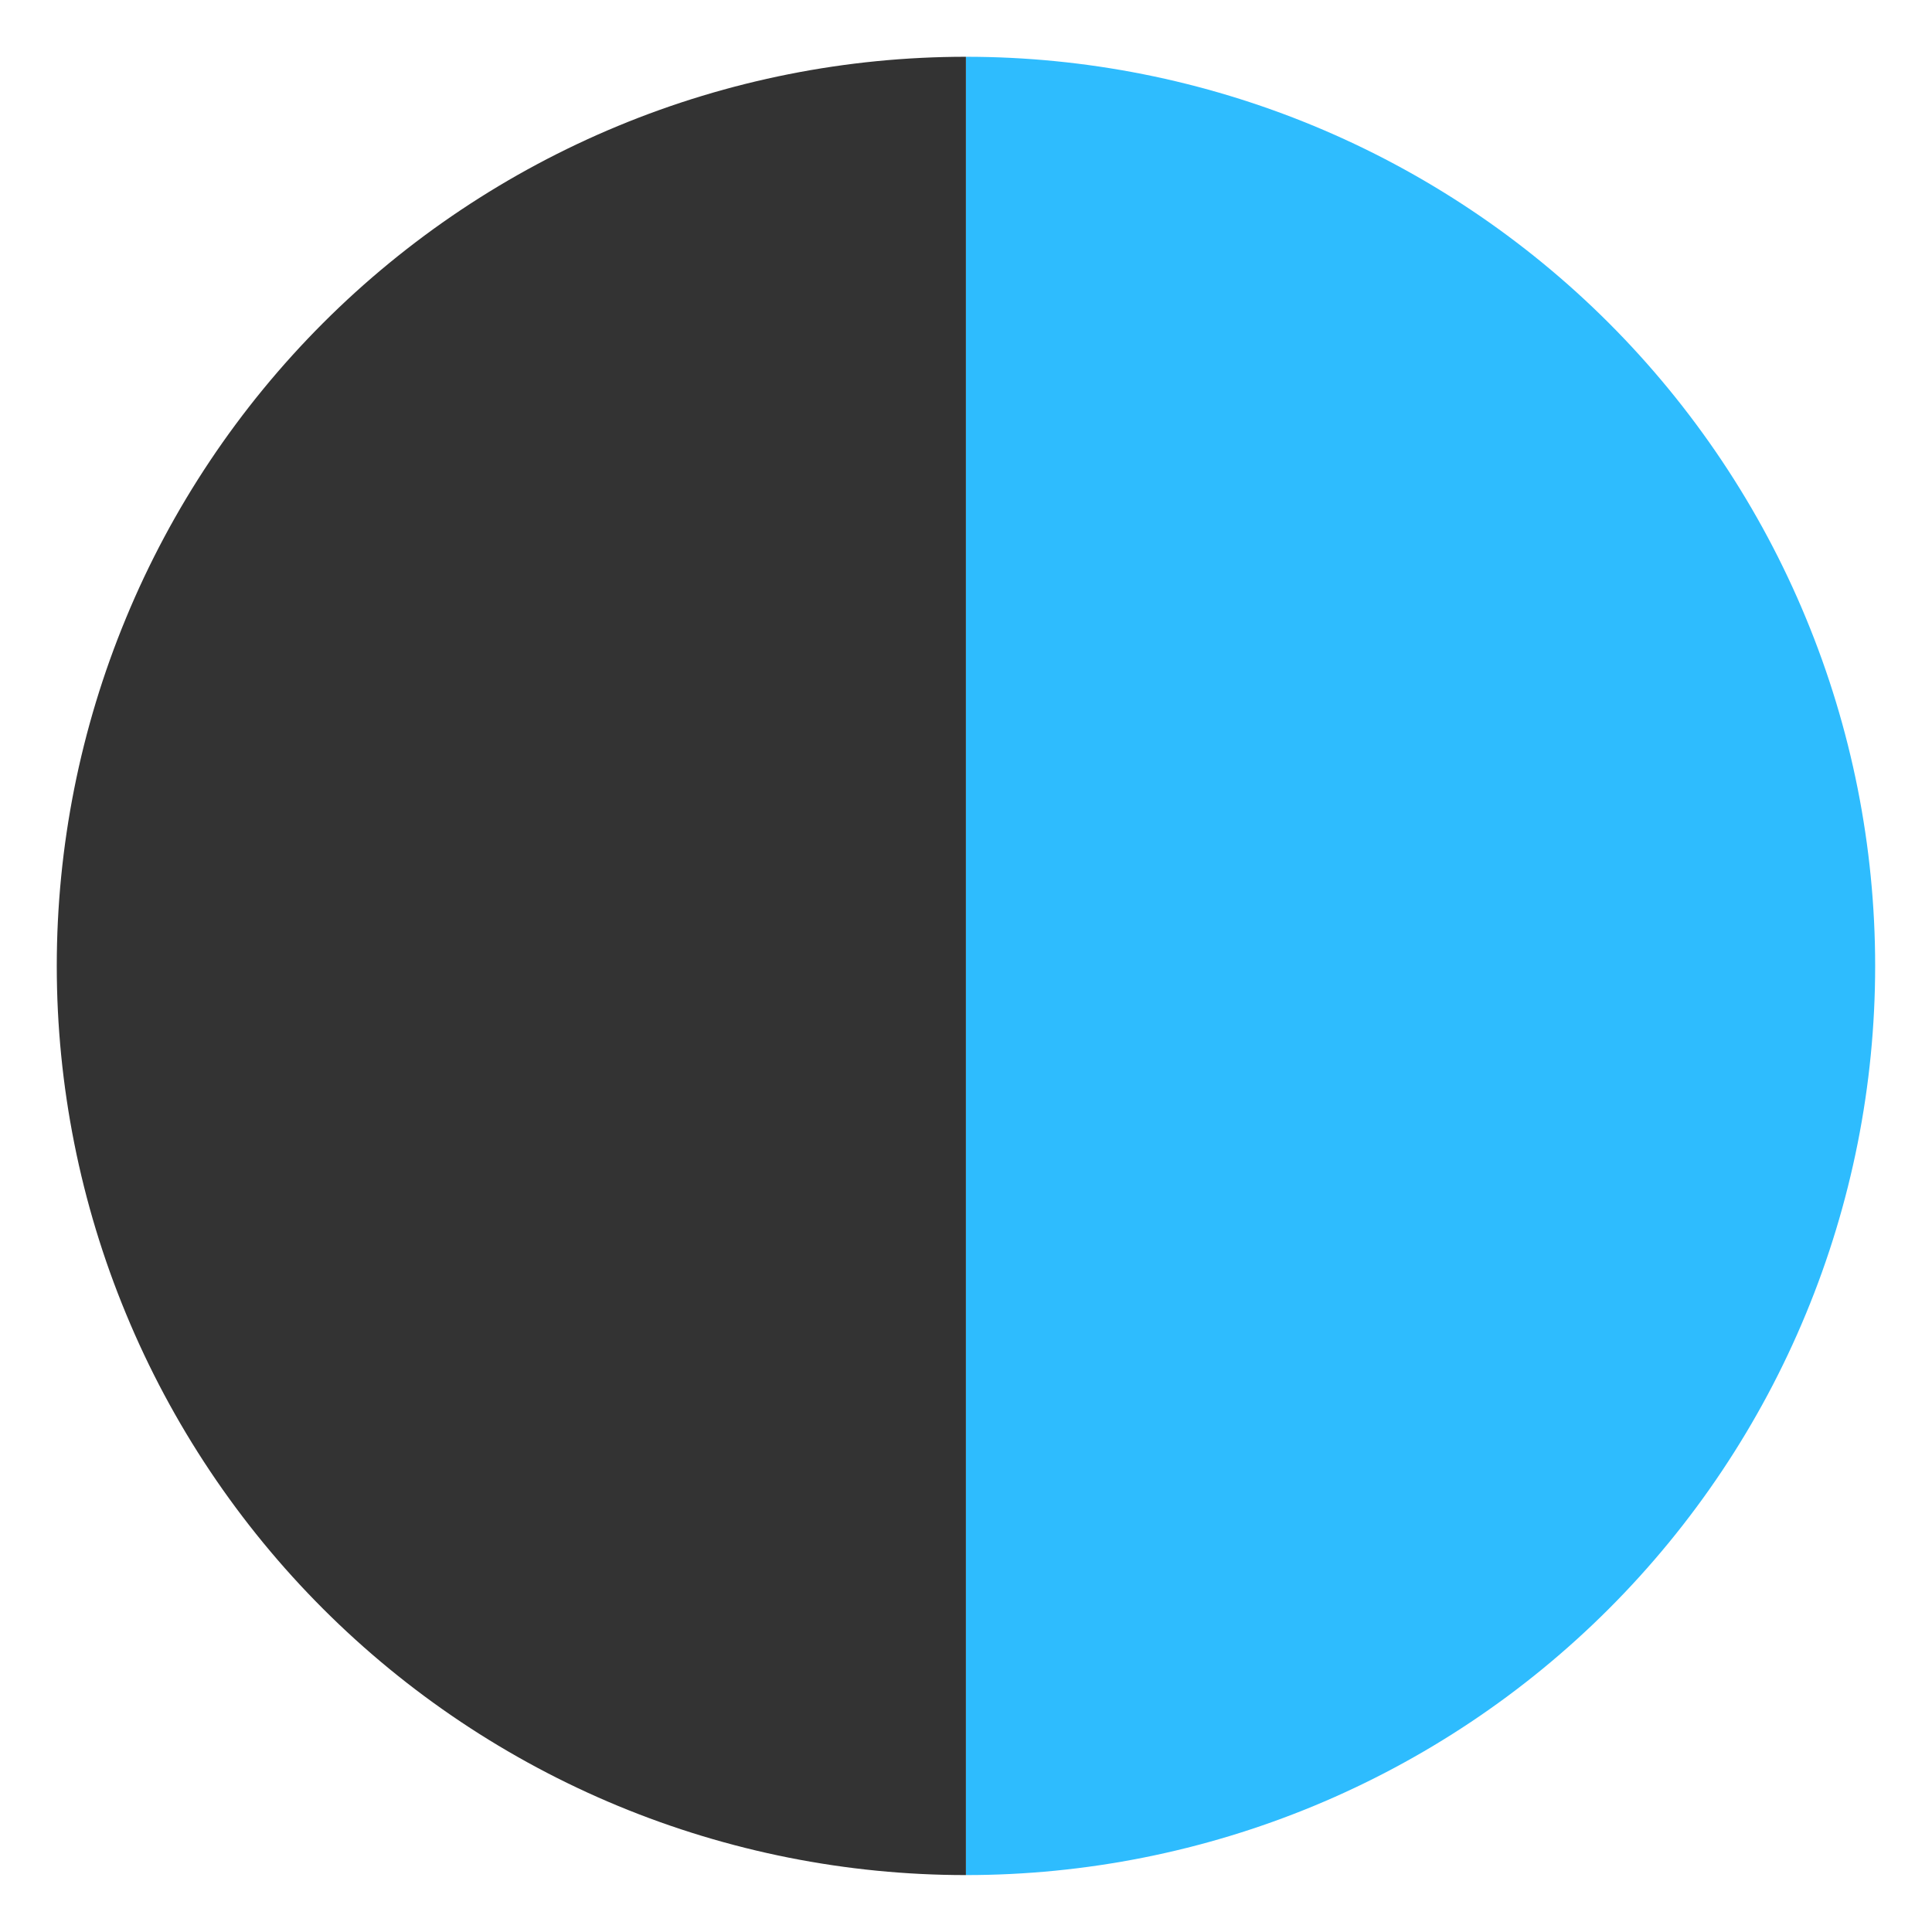
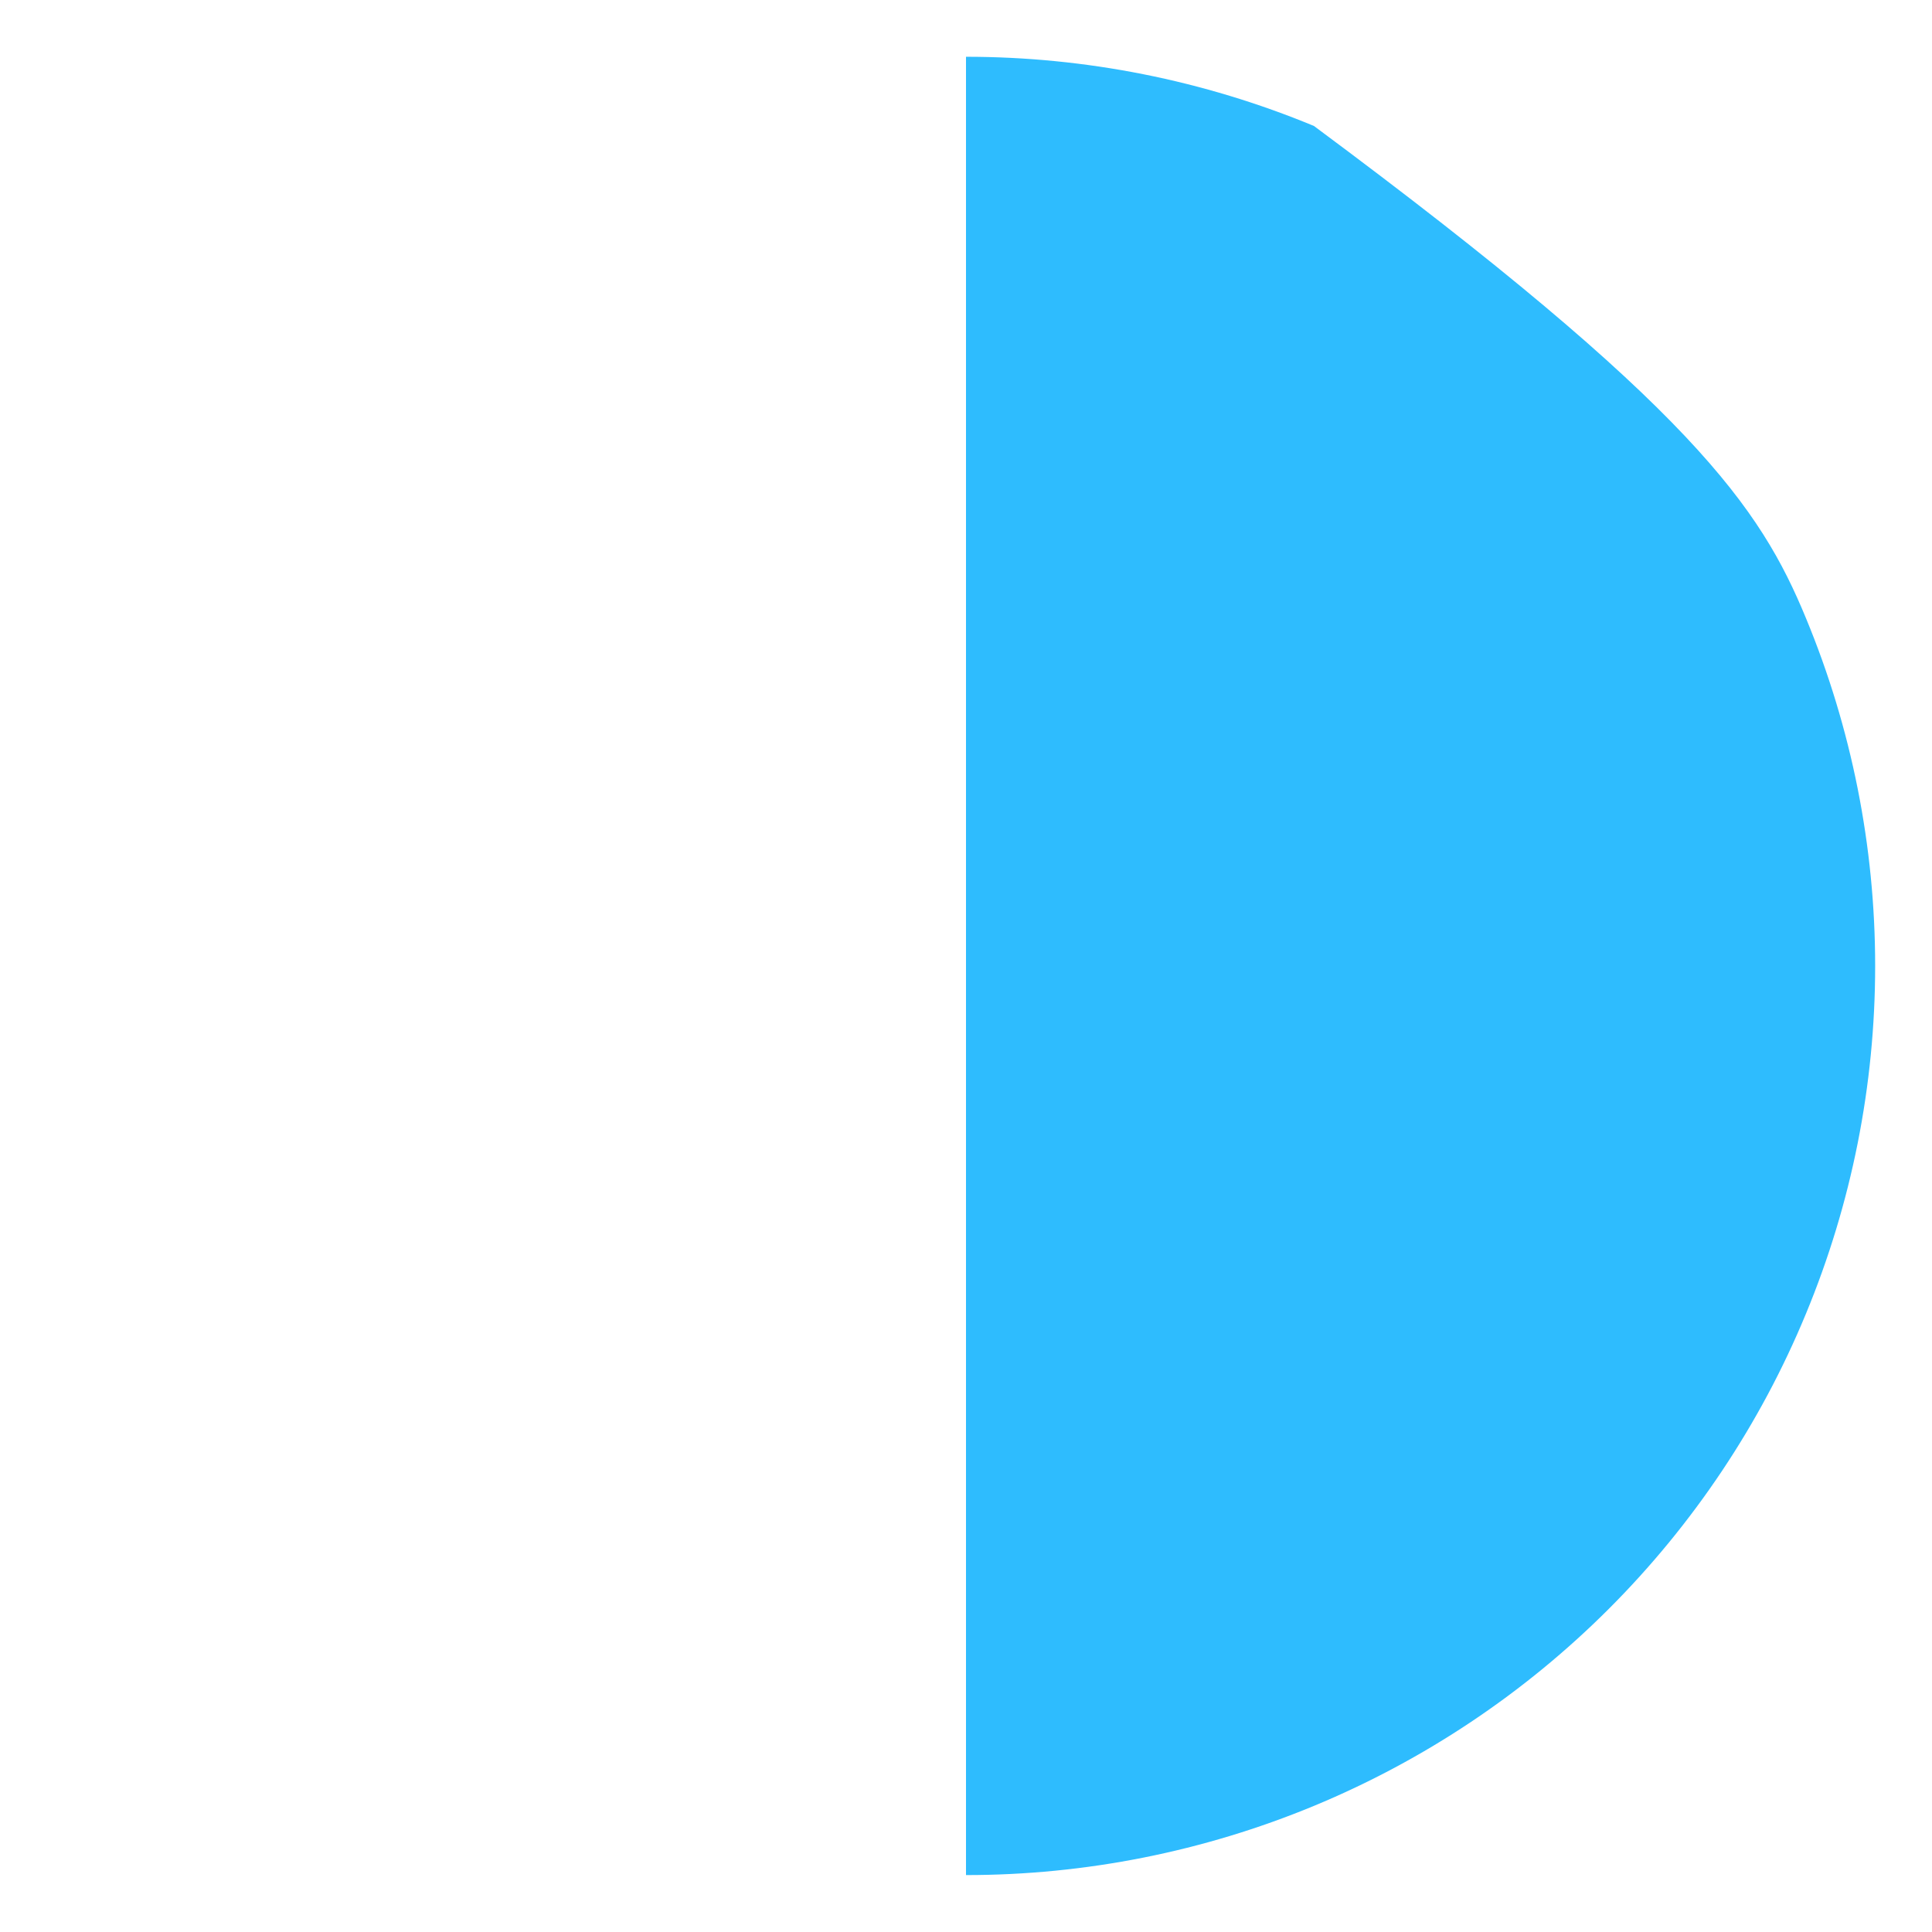
<svg xmlns="http://www.w3.org/2000/svg" width="26" height="26" viewBox="0 0 26 26" fill="none">
-   <path d="M12.999 0.764C11.393 0.764 9.802 1.08 8.317 1.695C6.833 2.31 5.484 3.211 4.348 4.347C3.212 5.484 2.31 6.832 1.696 8.317C1.081 9.801 0.764 11.392 0.764 12.999C0.764 14.606 1.081 16.197 1.696 17.681C2.31 19.166 3.212 20.515 4.348 21.651C5.484 22.787 6.833 23.688 8.317 24.303C9.802 24.918 11.393 25.234 12.999 25.234L12.999 12.999L12.999 0.764Z" fill="#333333" />
-   <path d="M13 0.764C14.606 0.764 16.197 1.08 17.682 1.695C19.166 2.31 20.515 3.211 21.651 4.347C22.787 5.484 23.689 6.832 24.303 8.317C24.918 9.801 25.235 11.392 25.235 12.999C25.235 14.606 24.918 16.197 24.303 17.681C23.689 19.166 22.787 20.515 21.651 21.651C20.515 22.787 19.166 23.688 17.682 24.303C16.197 24.918 14.606 25.234 13 25.234L13 12.999L13 0.764Z" fill="#2EBCFE" />
+   <path d="M13 0.764C14.606 0.764 16.197 1.08 17.682 1.695C22.787 5.484 23.689 6.832 24.303 8.317C24.918 9.801 25.235 11.392 25.235 12.999C25.235 14.606 24.918 16.197 24.303 17.681C23.689 19.166 22.787 20.515 21.651 21.651C20.515 22.787 19.166 23.688 17.682 24.303C16.197 24.918 14.606 25.234 13 25.234L13 12.999L13 0.764Z" fill="#2EBCFE" />
</svg>